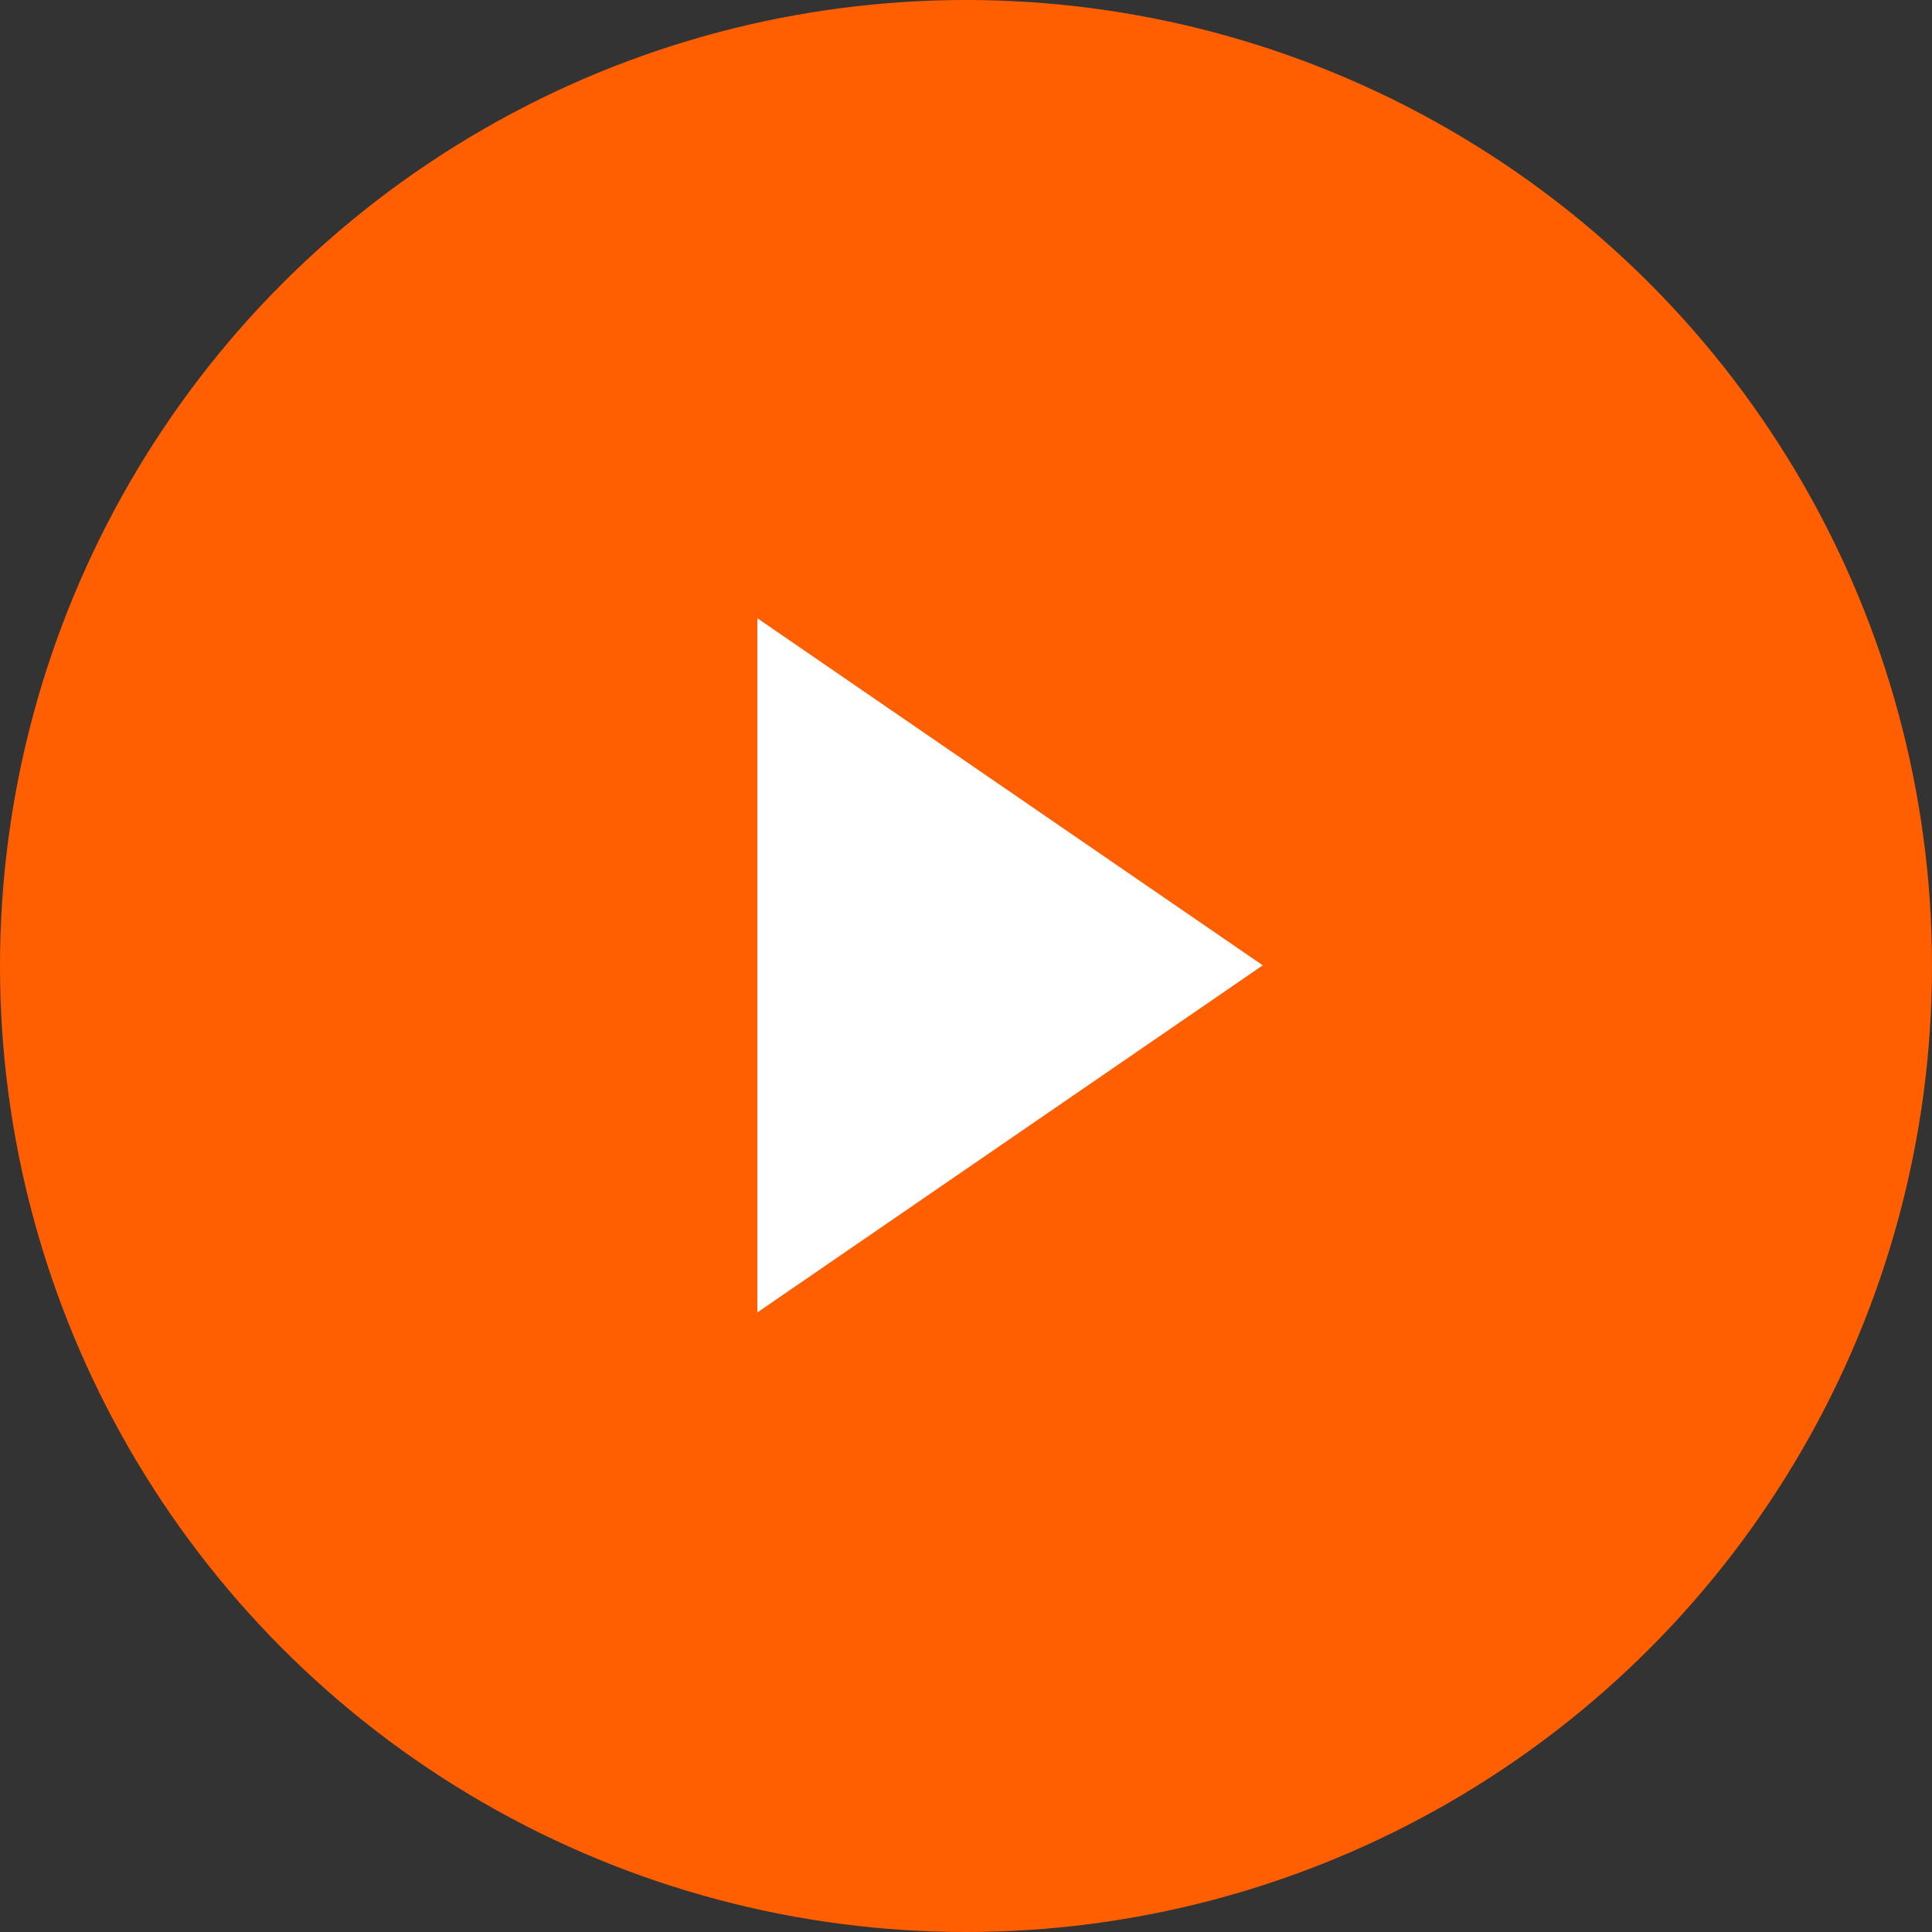
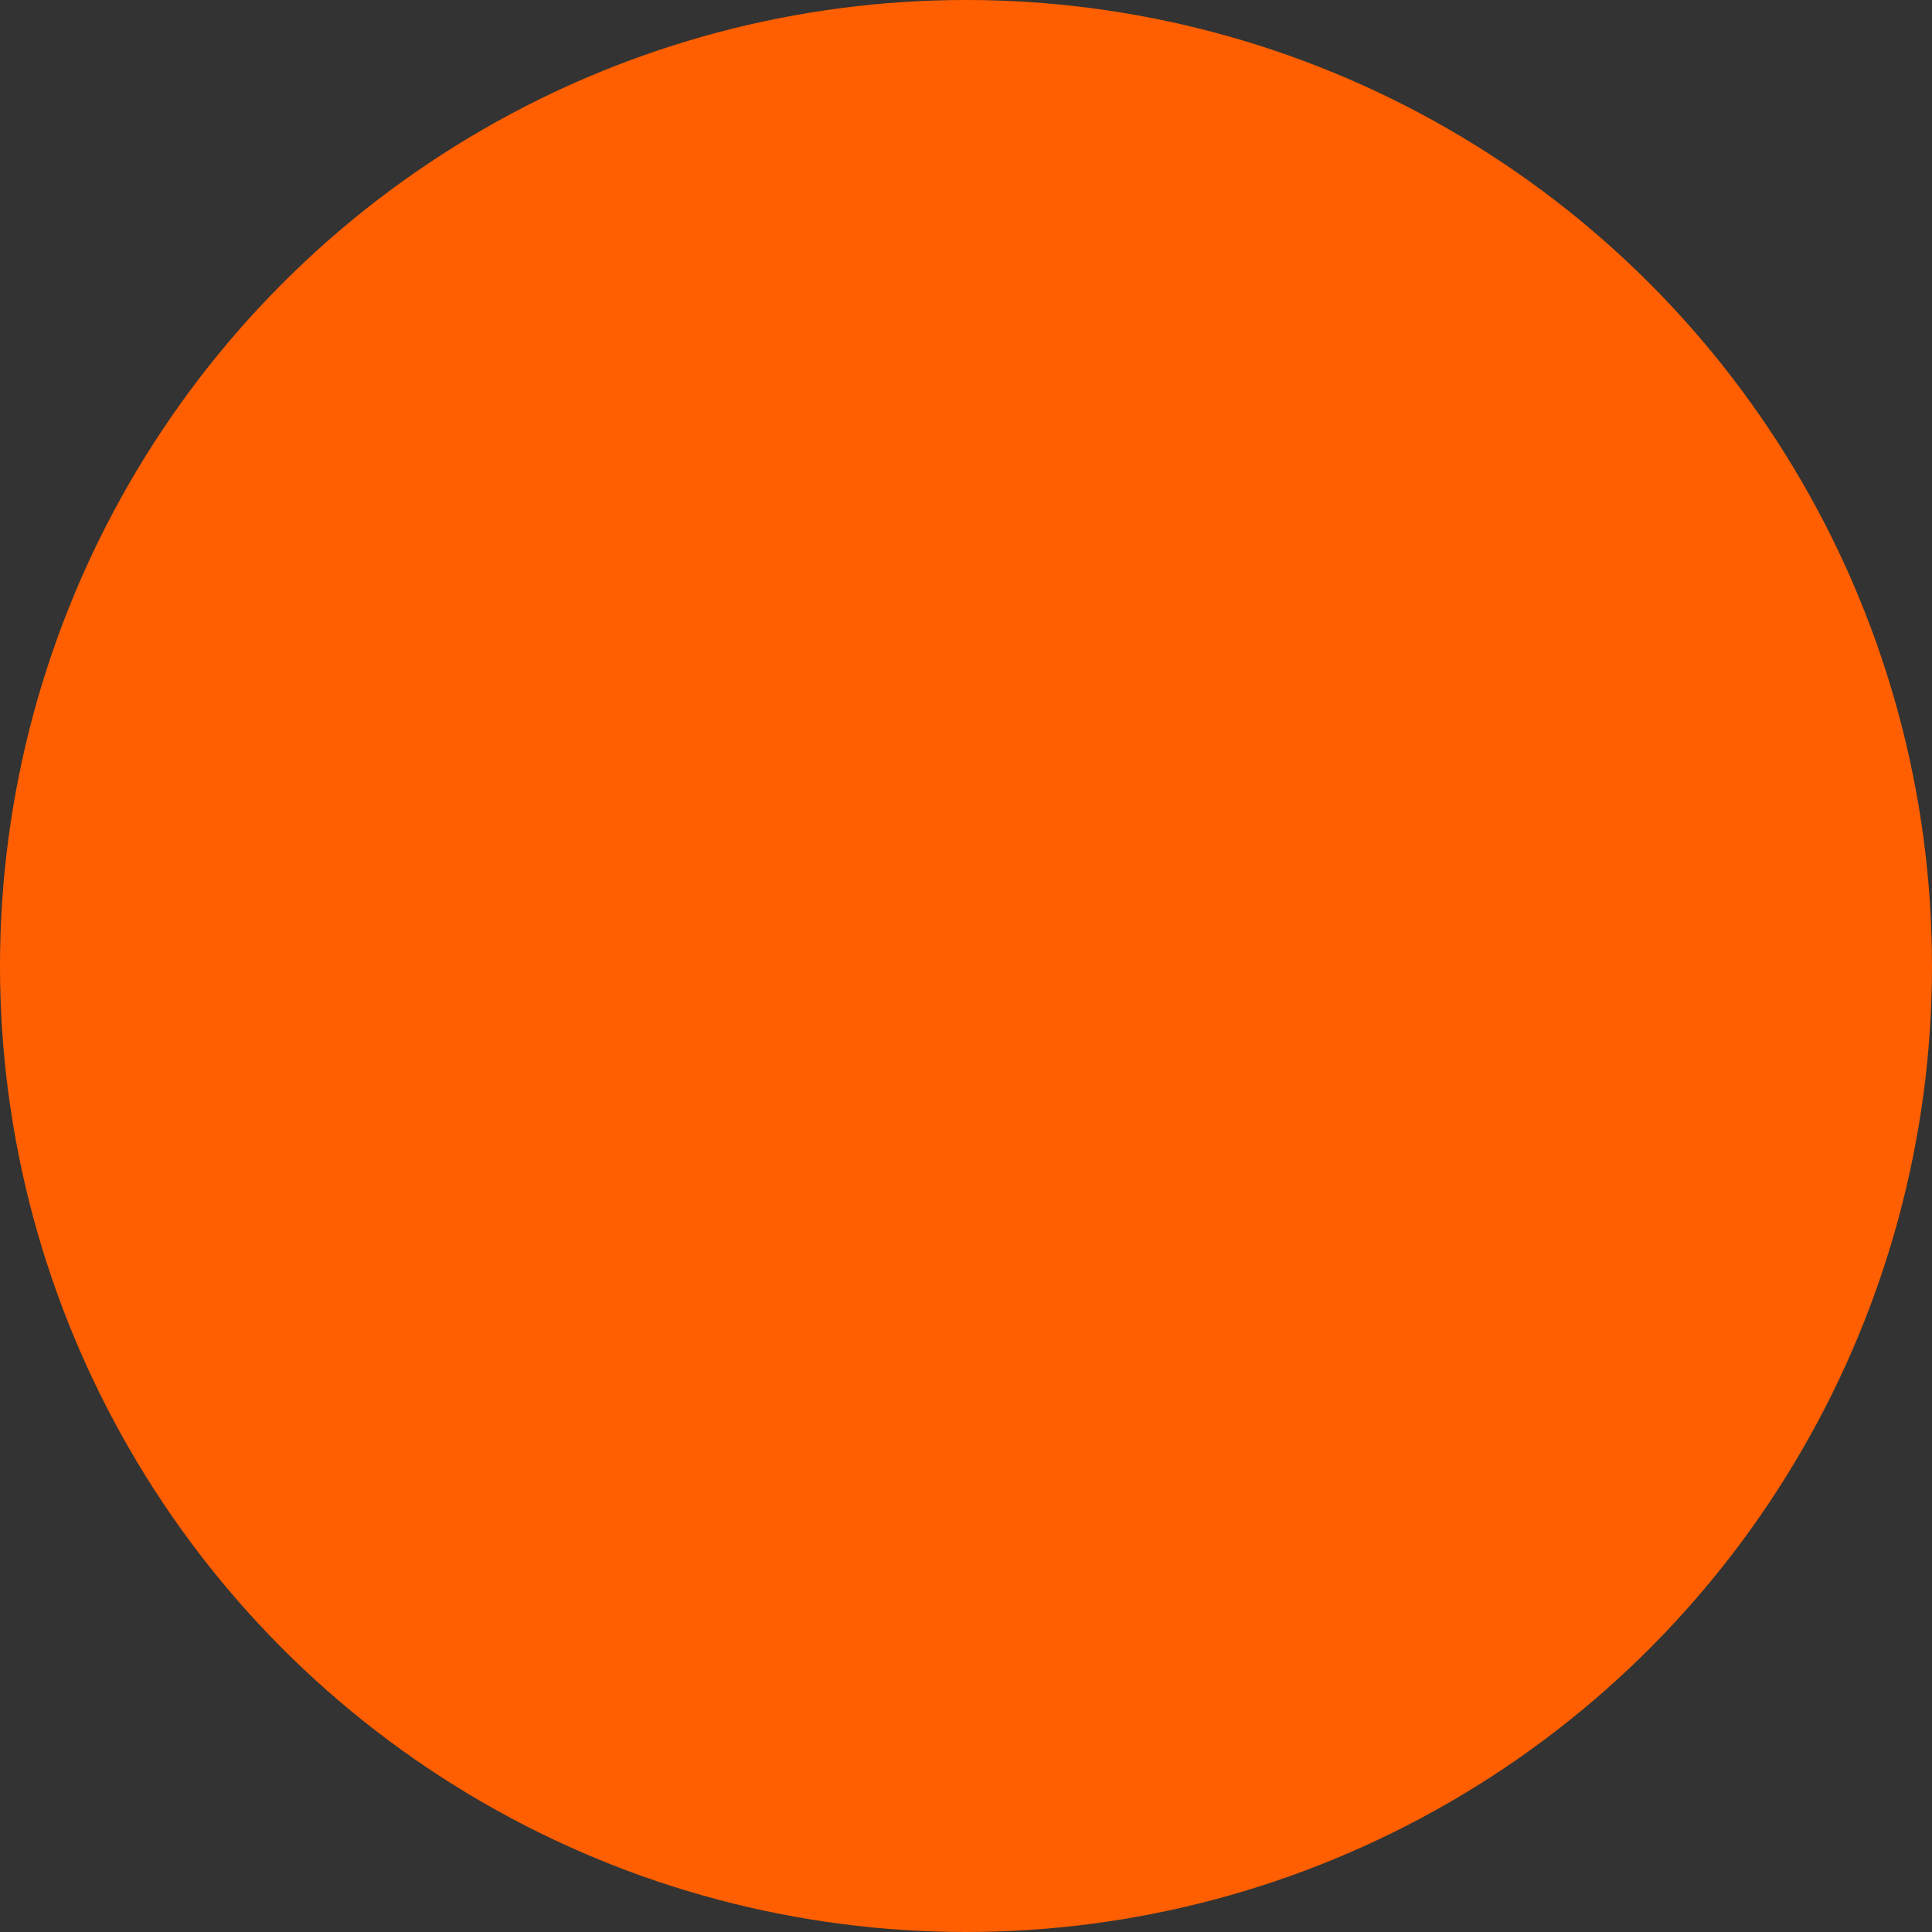
<svg xmlns="http://www.w3.org/2000/svg" width="125" height="125" viewBox="0 0 125 125" fill="none">
  <rect x="0" y="0" width="125" height="125" fill="#333333" stroke="none" />
  <circle cx="62.5" cy="62.5" r="62.5" fill="#FF5F00" />
-   <path d="M81.7 62.457L49 40V84.914L81.7 62.457Z" fill="white" />
</svg>